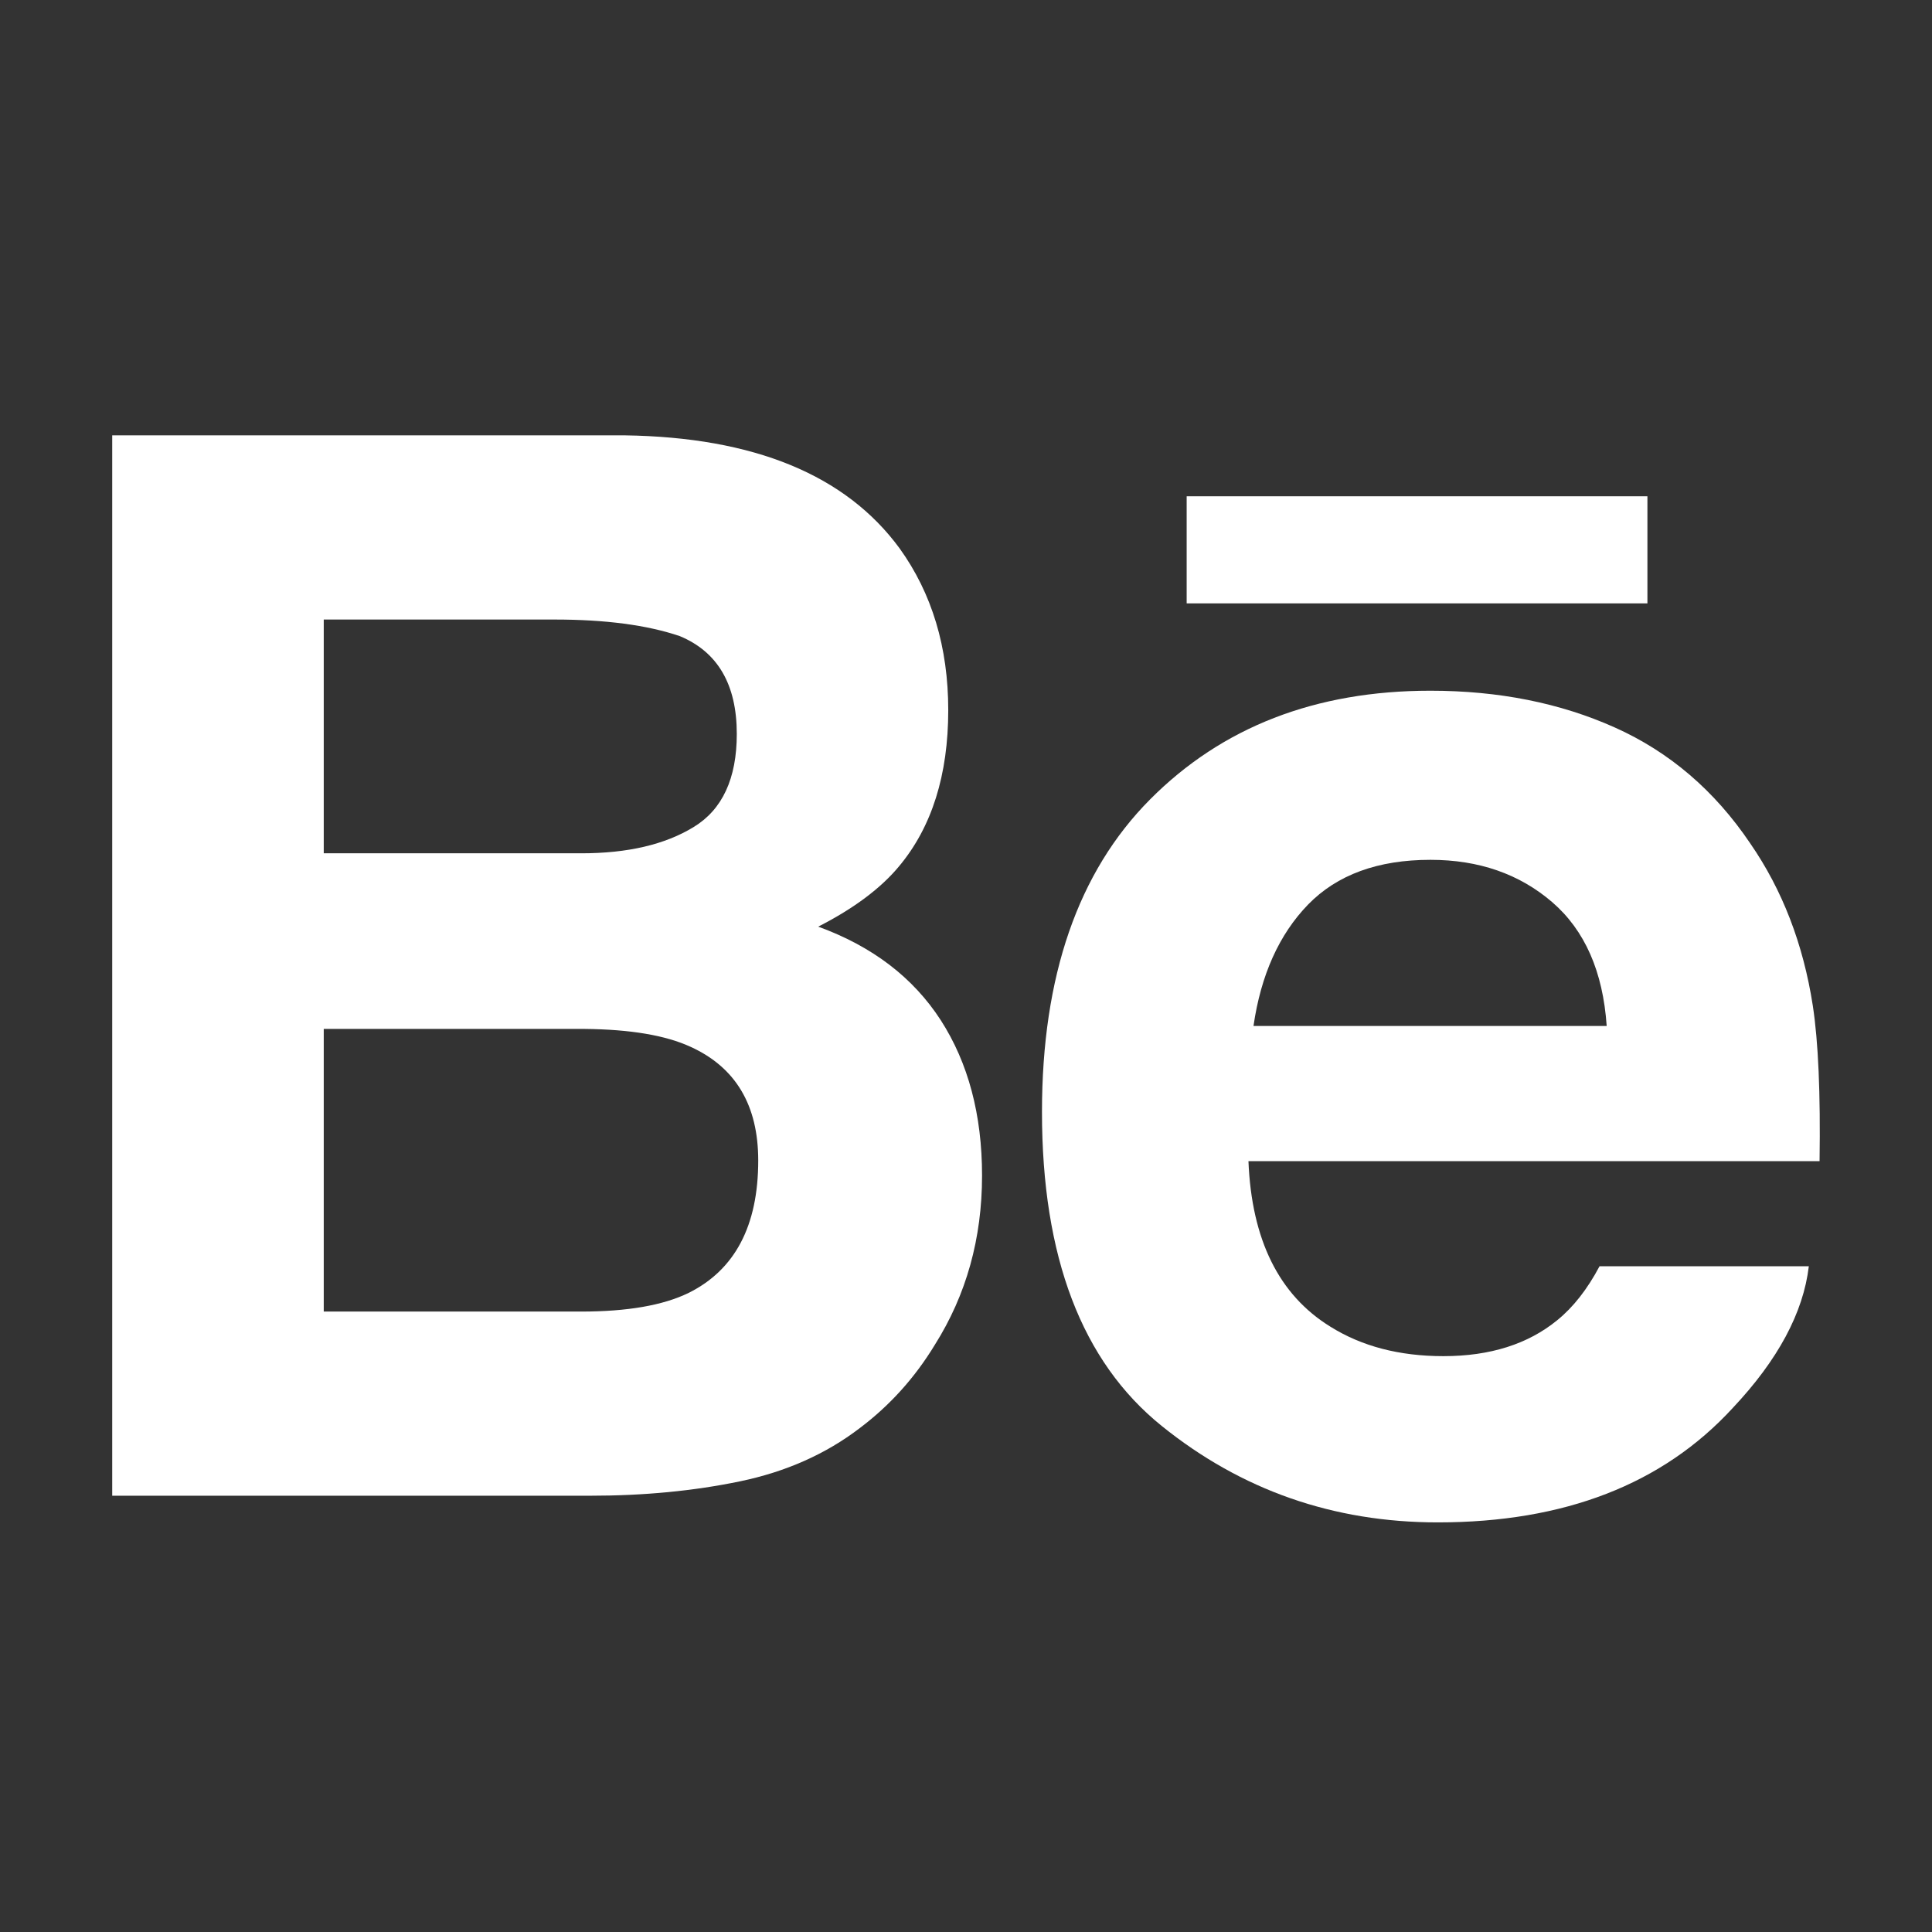
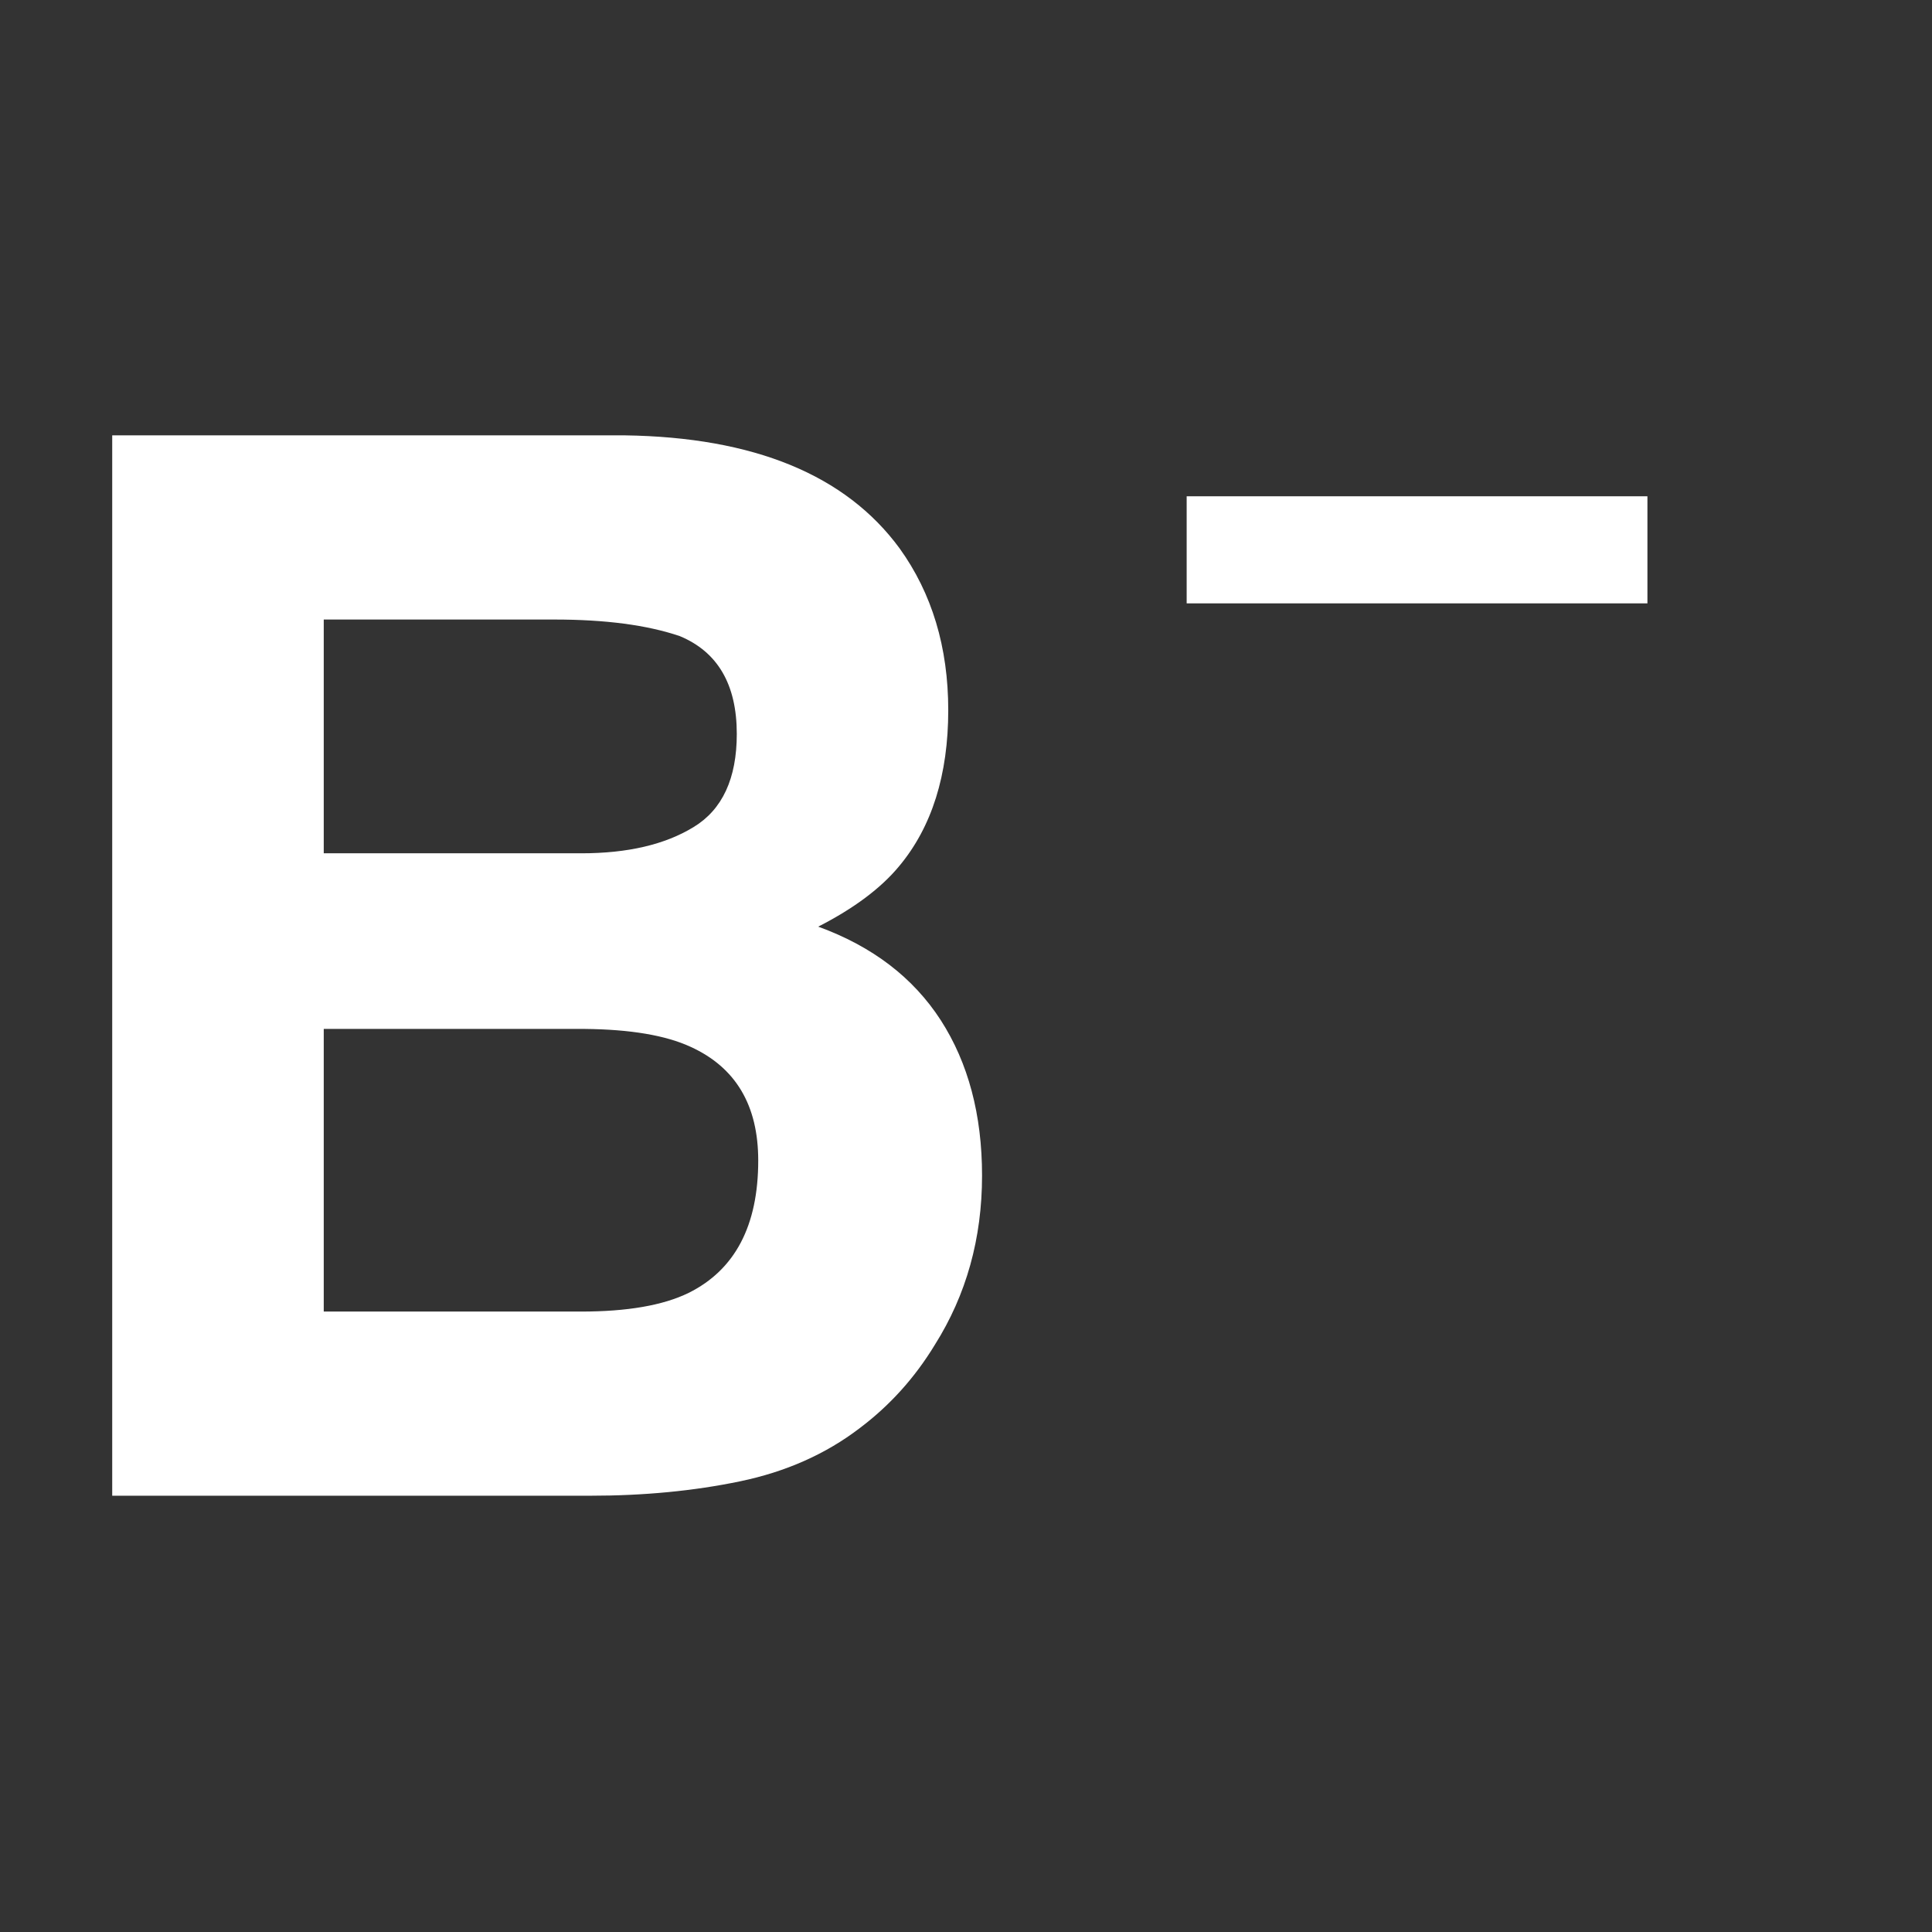
<svg xmlns="http://www.w3.org/2000/svg" version="1.1" id="Layer_1" x="0px" y="0px" width="300px" height="300px" viewBox="0 0 300 300" enable-background="new 0 0 300 300" xml:space="preserve">
  <rect x="0" y="0" width="300" height="300" fill="#333333" stroke="none" />
  <g>
    <path id="XMLID_2003_" fill="#FFFFFF" d="M114.891,230.025c7.145-1.484,13.357-4.248,18.607-8.268   c4.657-3.499,8.556-7.818,11.67-12.947c4.887-7.759,7.324-16.508,7.324-26.27c0-9.448-2.148-17.497-6.409-24.123   c-4.283-6.624-10.617-11.463-19.029-14.528c5.527-2.823,9.715-5.949,12.563-9.388c5.08-6.081,7.626-14.179,7.626-24.231   c0-9.75-2.521-18.136-7.564-25.135c-8.363-11.391-22.59-17.244-42.658-17.534H17.425v164.655h74.202   C99.988,232.258,107.747,231.509,114.891,230.025z M50.271,96.201h35.826c7.882,0,14.362,0.846,19.453,2.571   c5.9,2.45,8.858,7.519,8.858,15.192c0,6.926-2.246,11.752-6.697,14.457c-4.453,2.727-10.271,4.078-17.425,4.078H50.271V96.201z    M50.271,203.658v-43.887h40.521c7.084,0.071,12.562,0.987,16.459,2.787c6.998,3.196,10.486,9.073,10.486,17.642   c0,10.125-3.597,16.979-10.813,20.563c-3.97,1.941-9.545,2.896-16.677,2.896L50.271,203.658L50.271,203.658z" />
    <g id="XMLID_1998_">
-       <path id="XMLID_2000_" fill="#FFFFFF" d="M180.378,221.409c12.383,9.991,26.682,14.987,42.888,14.987    c19.633,0,34.909-5.912,45.794-17.764c7.023-7.457,10.957-14.793,11.814-22.009h-32.497c-1.896,3.571-4.078,6.356-6.564,8.375    c-4.538,3.714-10.426,5.585-17.679,5.585c-6.842,0-12.682-1.532-17.545-4.573c-7.989-4.923-12.236-13.489-12.73-25.702h88.682    c0.155-10.51-0.194-18.572-1.051-24.158c-1.483-9.558-4.719-17.956-9.702-25.171c-5.526-8.206-12.55-14.216-21.044-18.017    c-8.483-3.801-18.027-5.708-28.636-5.708c-17.835,0-32.353,5.636-43.539,16.894c-11.174,11.248-16.771,27.417-16.771,48.51    C161.796,195.176,167.986,211.418,180.378,221.409z M203.113,140.463c4.514-4.633,10.836-6.949,19.006-6.949    c7.518,0,13.816,2.195,18.897,6.564c5.068,4.368,7.892,10.787,8.47,19.234h-54.844    C195.789,151.385,198.624,145.098,203.113,140.463z" />
      <rect id="XMLID_1999_" x="184.265" y="77.063" fill="#FFFFFF" width="71.546" height="16.628" />
    </g>
  </g>
</svg>